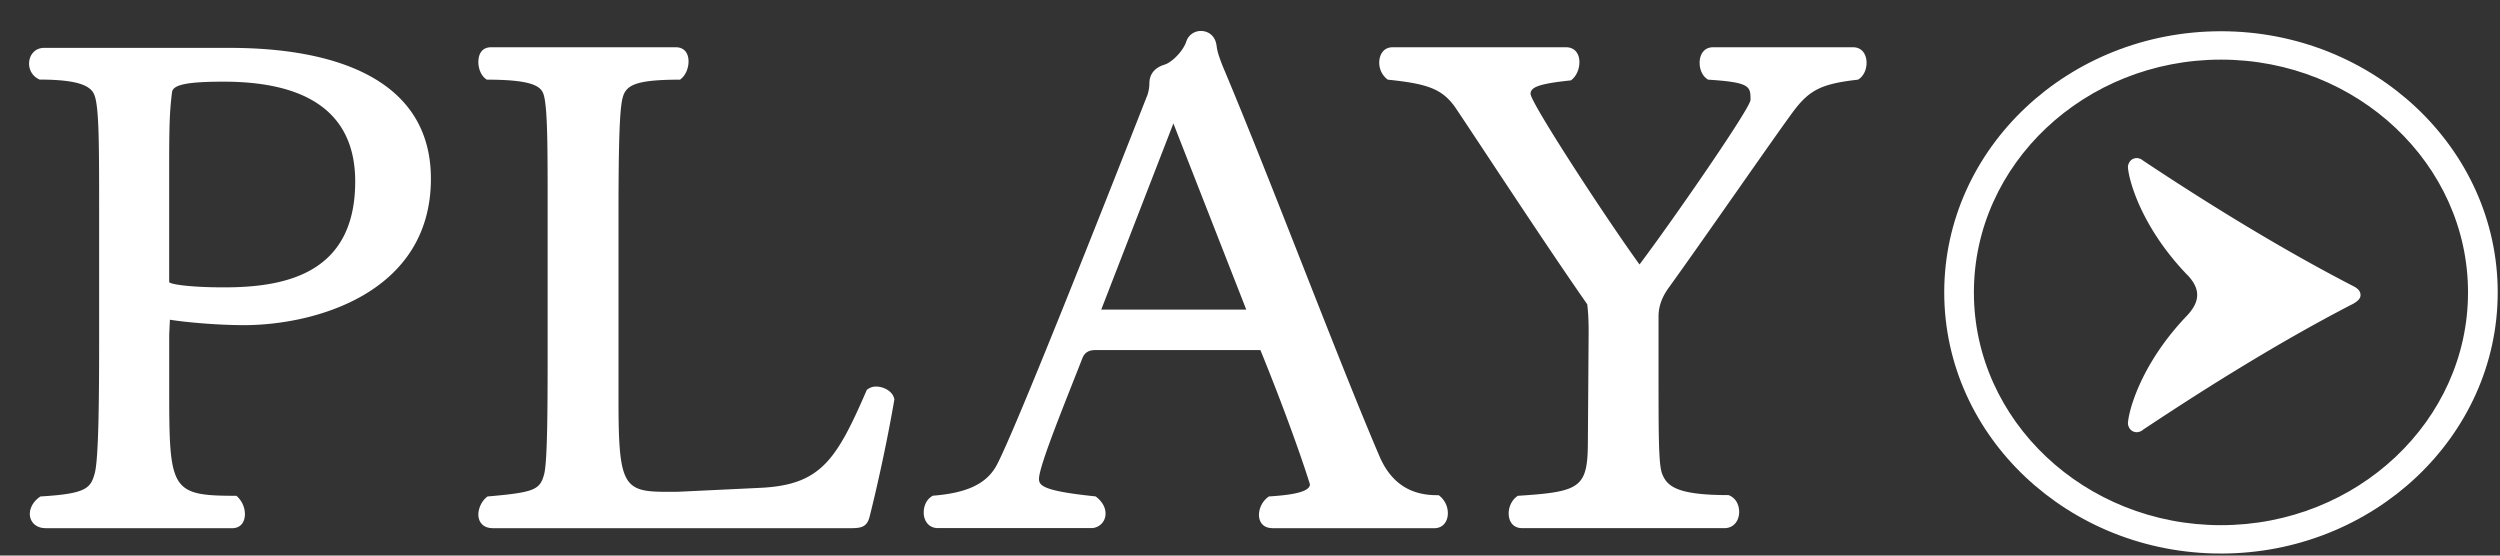
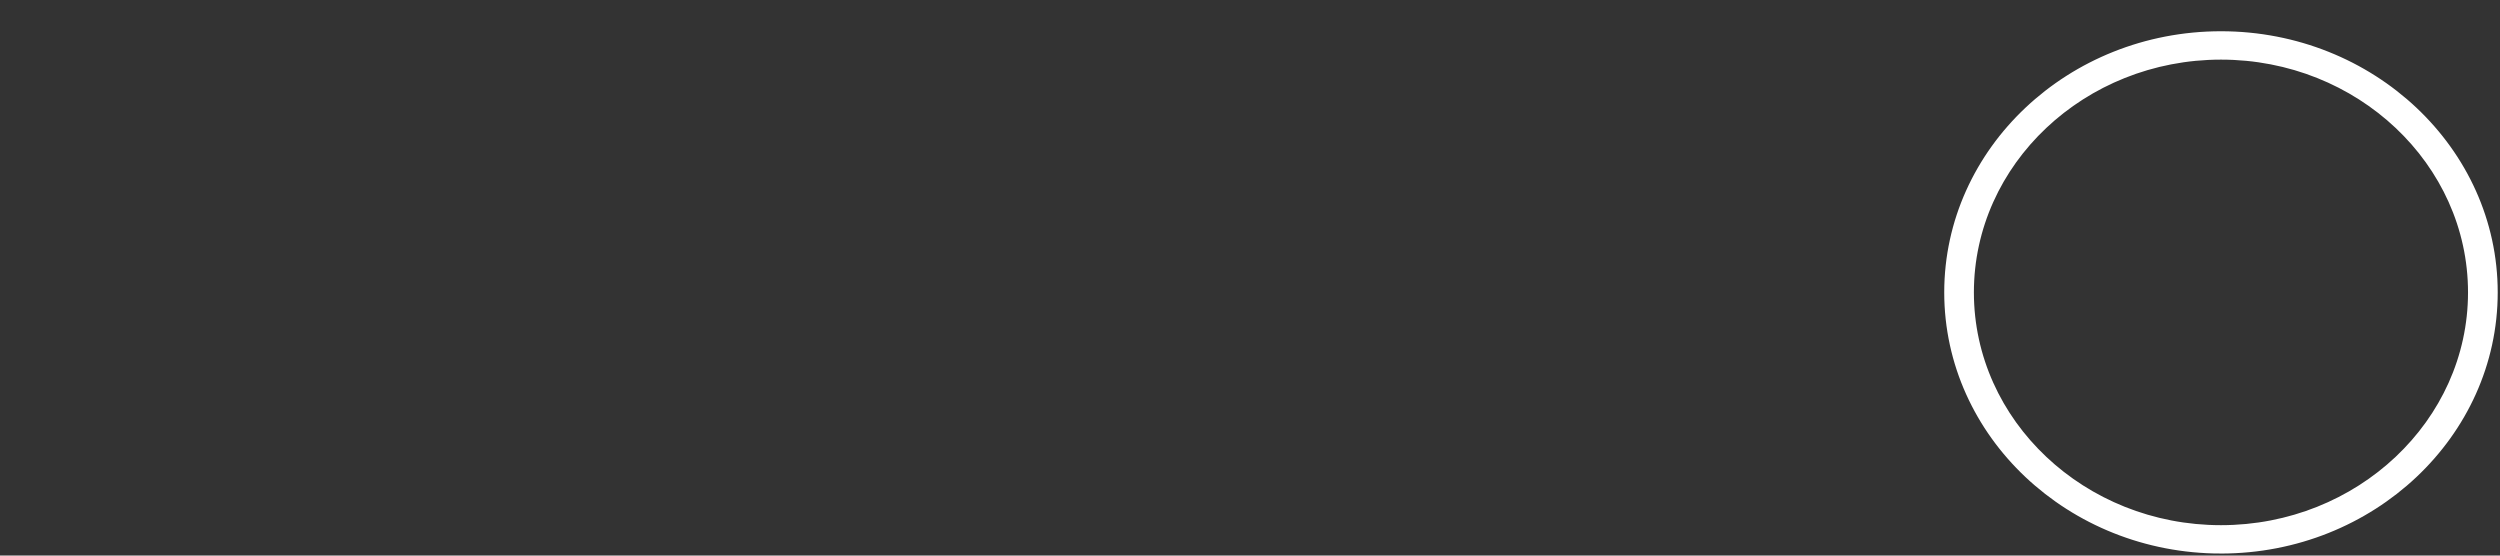
<svg xmlns="http://www.w3.org/2000/svg" width="72" height="16" fill="none">
  <rect width="100%" height="100%" fill="#333333" stroke="none" />
-   <path d="M1.307 15.21c-.286 0-.448-.194-.448-.408 0-.174.101-.369.306-.504 1.324-.078 1.447-.234 1.567-.68.101-.409.123-1.885.123-3.77V6.216c0-1.884 0-2.913-.101-3.36-.06-.253-.164-.564-1.61-.564a.49.49 0 0 1-.306-.466c0-.233.163-.447.428-.447h5.358c2.974 0 5.786.874 5.786 3.769 0 3.303-3.36 4.216-5.378 4.216-.754 0-1.649-.078-2.139-.156 0 .039-.02.388-.02.466v1.535c0 2.914.041 3.07 1.936 3.07a.71.71 0 0 1 .245.524c0 .234-.123.409-.368.409h-5.38Zm3.565-7.09c0 .058.529.156 1.589.156 1.812 0 3.769-.427 3.769-3.05 0-1.923-1.303-2.874-3.789-2.874-1.1 0-1.466.096-1.488.311-.06.505-.081.835-.081 2.098v3.36-.001Zm9.312 7.09c-.286 0-.407-.194-.407-.387s.102-.408.265-.525c1.365-.117 1.507-.195 1.63-.642.1-.408.1-2.02.1-3.904V6.14c0-1.884 0-2.914-.1-3.36-.06-.253-.205-.486-1.65-.486-.163-.097-.245-.312-.245-.505 0-.234.102-.428.368-.428h5.317c.265 0 .368.194.368.408 0 .194-.082.408-.245.525-1.406 0-1.59.194-1.671.602-.06.33-.101 1.03-.101 3.244v5.401c0 2.428.142 2.623 1.365 2.623h.327l2.445-.117c1.69-.097 2.139-.798 3.014-2.817a.4.4 0 0 1 .265-.097c.224 0 .488.135.529.369-.224 1.32-.55 2.74-.714 3.38-.082.33-.286.33-.61.33h-10.25Zm22.46 0c-.264 0-.386-.174-.386-.387a.66.66 0 0 1 .286-.525c.61-.039 1.182-.117 1.182-.35-.101-.33-.55-1.71-1.426-3.866h-4.747c-.123 0-.306.02-.387.252-.51 1.303-1.243 3.089-1.243 3.458 0 .194.123.35 1.63.504.183.136.286.312.286.486a.411.411 0 0 1-.428.427H27.01c-.265 0-.407-.213-.407-.447 0-.195.082-.388.264-.486.998-.078 1.549-.35 1.835-.874.529-.99 3.055-7.381 4.32-10.607.04-.078.08-.252.08-.387 0-.35.246-.486.429-.544.204-.057.529-.369.632-.66a.438.438 0 0 1 .428-.312c.163 0 .406.097.447.429.02.155.06.29.183.602 1.385 3.283 3.32 8.45 4.522 11.25.327.737.875 1.088 1.63 1.088h.06a.64.64 0 0 1 .265.525c0 .233-.142.426-.387.426h-4.666v-.002Zm-2.85-11.656-2.078 5.362h4.176l-2.099-5.362ZM43.837 15.21c-.264 0-.387-.194-.387-.426 0-.175.082-.388.265-.505 1.834-.117 2.016-.233 2.016-1.611l.022-3.128c0-.369-.022-.641-.041-.777C44.49 7.014 42.656 4.2 41.923 3.11c-.387-.564-.836-.699-1.956-.816a.609.609 0 0 1-.245-.486c0-.233.122-.447.387-.447h4.99c.265 0 .388.195.388.429 0 .194-.082.408-.245.525-.917.096-1.162.194-1.162.387 0 .252 2.14 3.535 3.138 4.915.937-1.243 3.197-4.507 3.197-4.74 0-.388 0-.505-1.221-.583-.164-.096-.245-.291-.245-.486 0-.233.122-.447.387-.447h4.033c.265 0 .388.214.388.447 0 .195-.082.388-.245.486-1.04.117-1.385.291-1.834.874-.51.68-2.587 3.69-3.626 5.128-.123.174-.286.447-.286.816v1.65c0 1.768 0 2.605.101 2.876.142.369.428.621 1.916.621.204.078.305.273.305.486 0 .234-.142.466-.427.466h-5.827.003Zm19.151-7.298c-1.387-1.447-1.703-2.844-1.703-3.114 0-.049.051-.245.257-.245.051 0 .127.025.179.072 2.028 1.349 4.13 2.625 6.082 3.63.128.072.18.147.18.245s-.077.171-.206.246c-1.95 1.004-4.028 2.28-6.056 3.629a.28.28 0 0 1-.18.072c-.205 0-.256-.196-.256-.245 0-.27.316-1.667 1.703-3.114.389-.415.387-.78 0-1.178v.002Z" fill="#fff" />
  <path d="M63.964 15.842c-4.339 0-7.87-3.328-7.87-7.421S59.625 1 63.964 1c4.338 0 7.87 3.33 7.87 7.421s-3.532 7.421-7.87 7.421Zm0-14.225c-3.978 0-7.216 3.053-7.216 6.804 0 3.75 3.238 6.804 7.216 6.804 3.977 0 7.215-3.053 7.215-6.804 0-3.75-3.236-6.804-7.215-6.804Z" fill="#fff" stroke="#fff" stroke-width=".2" />
</svg>